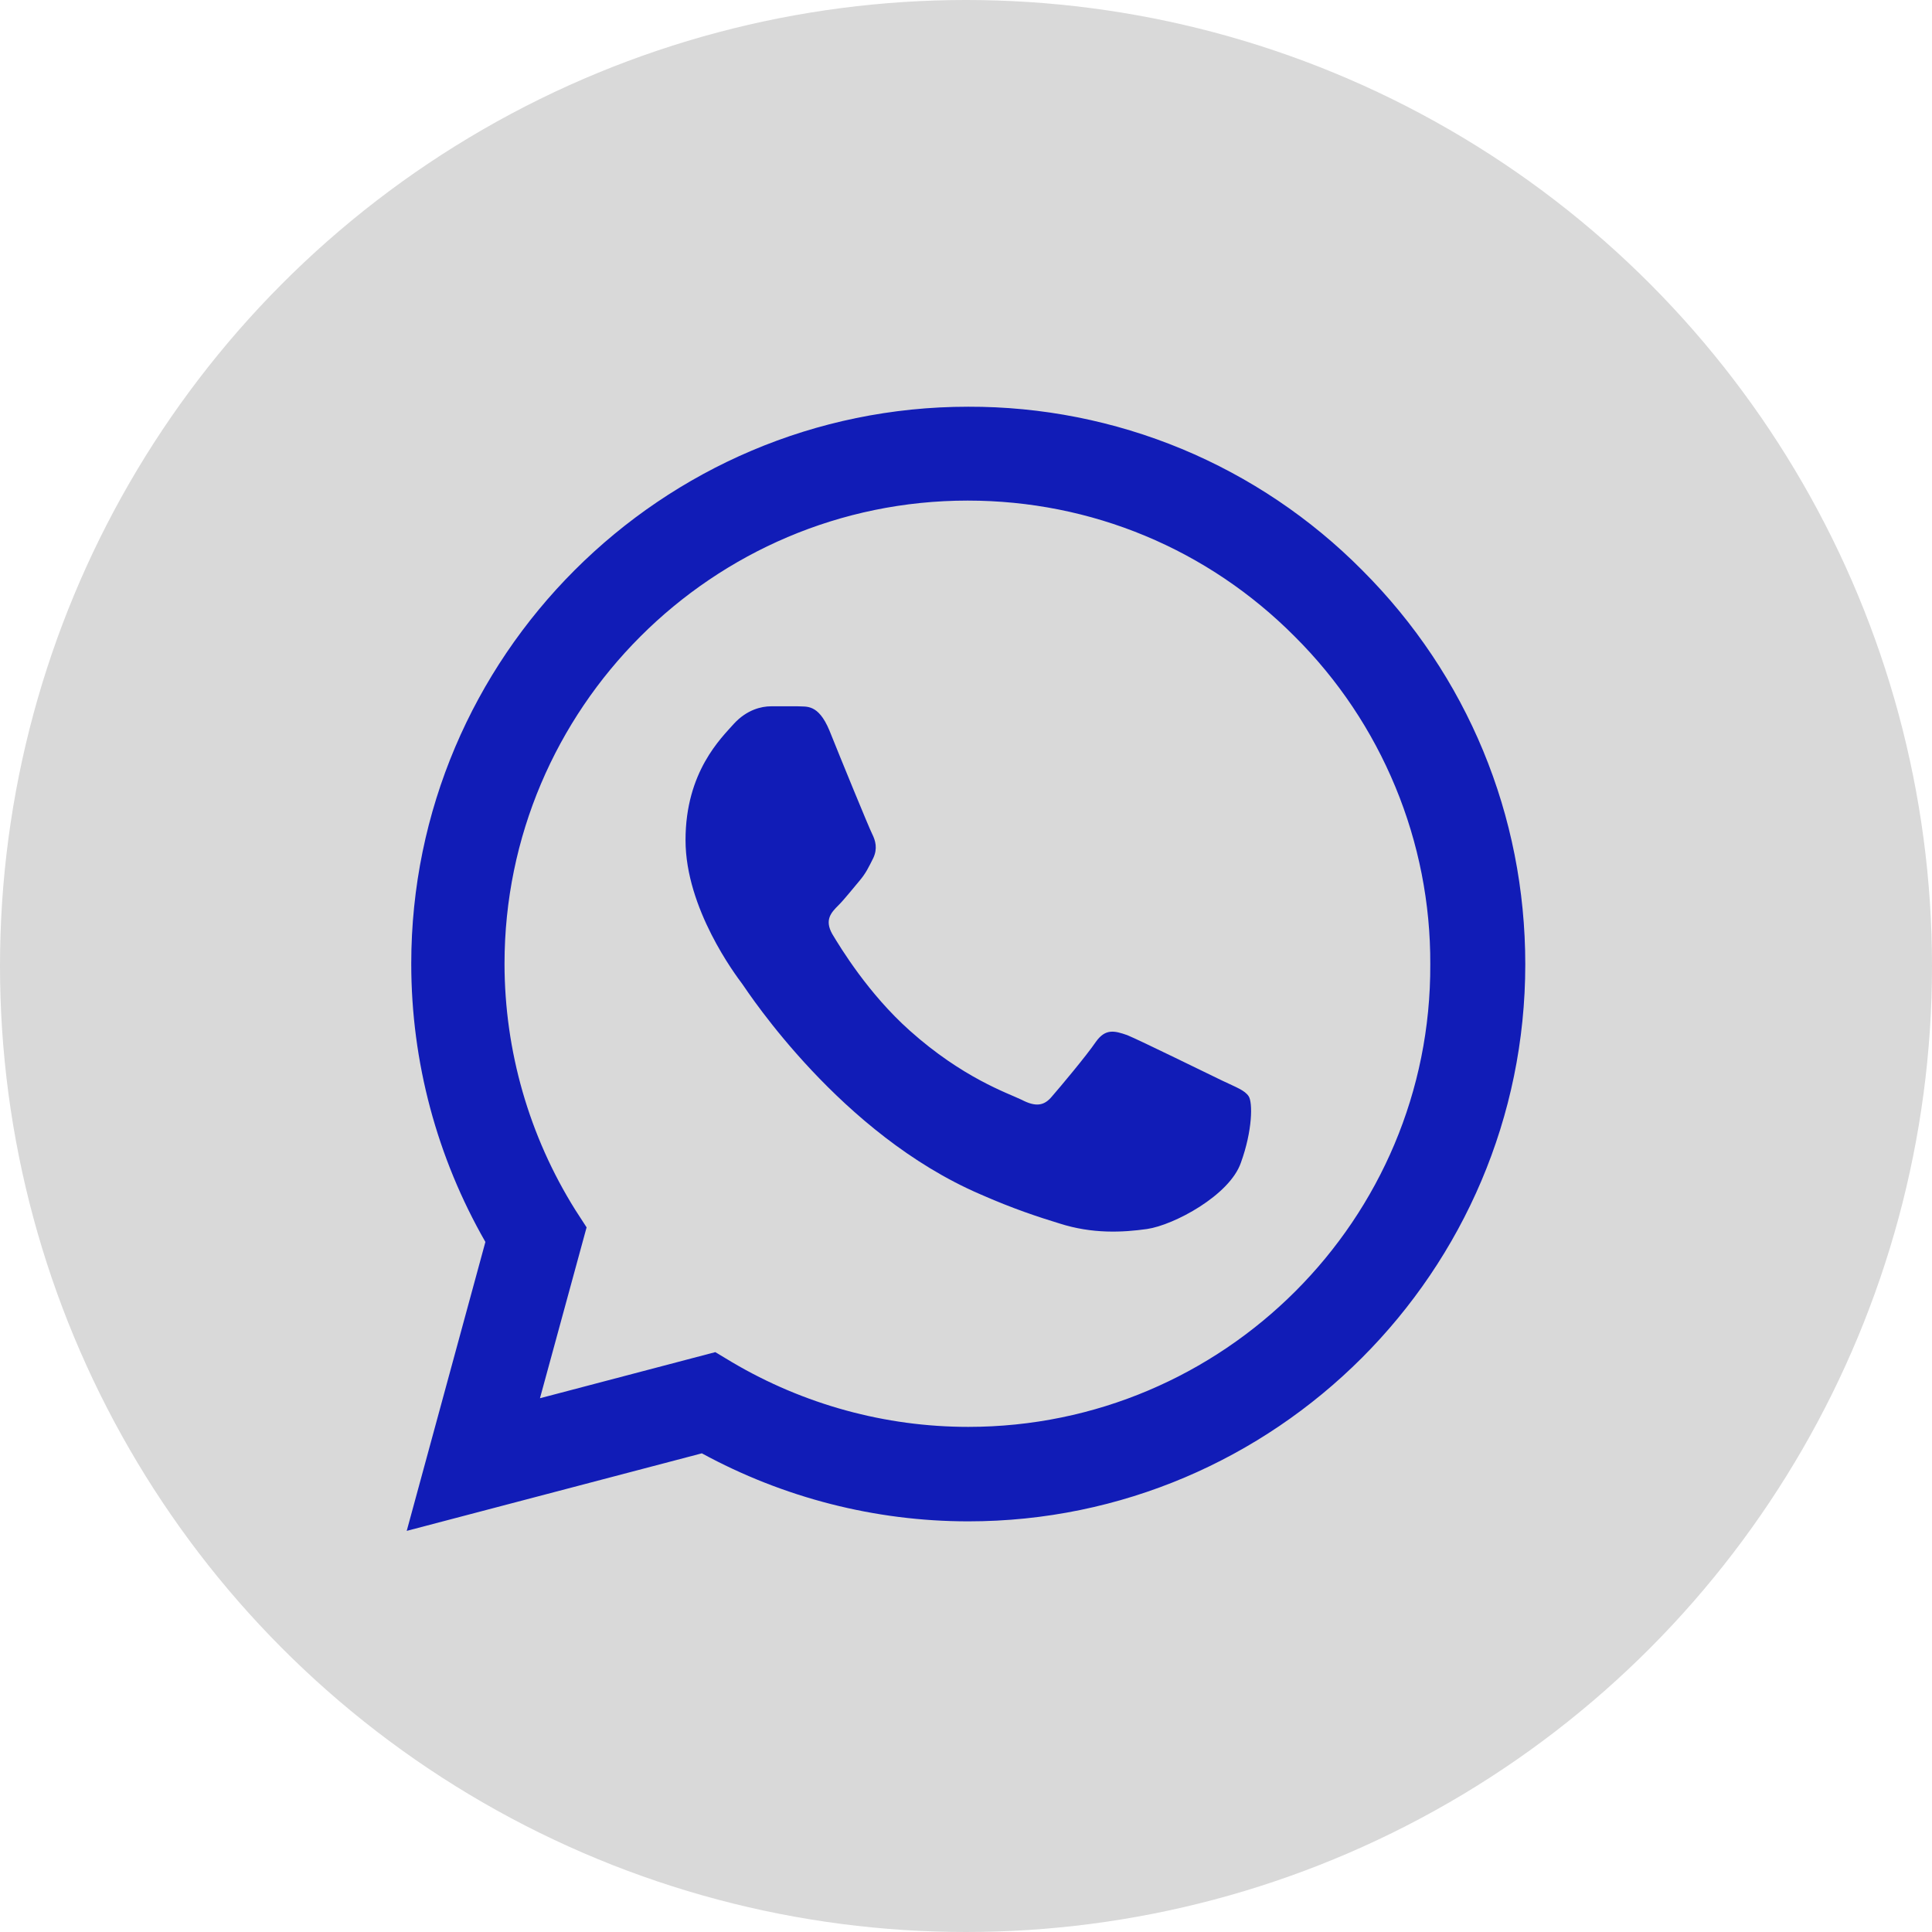
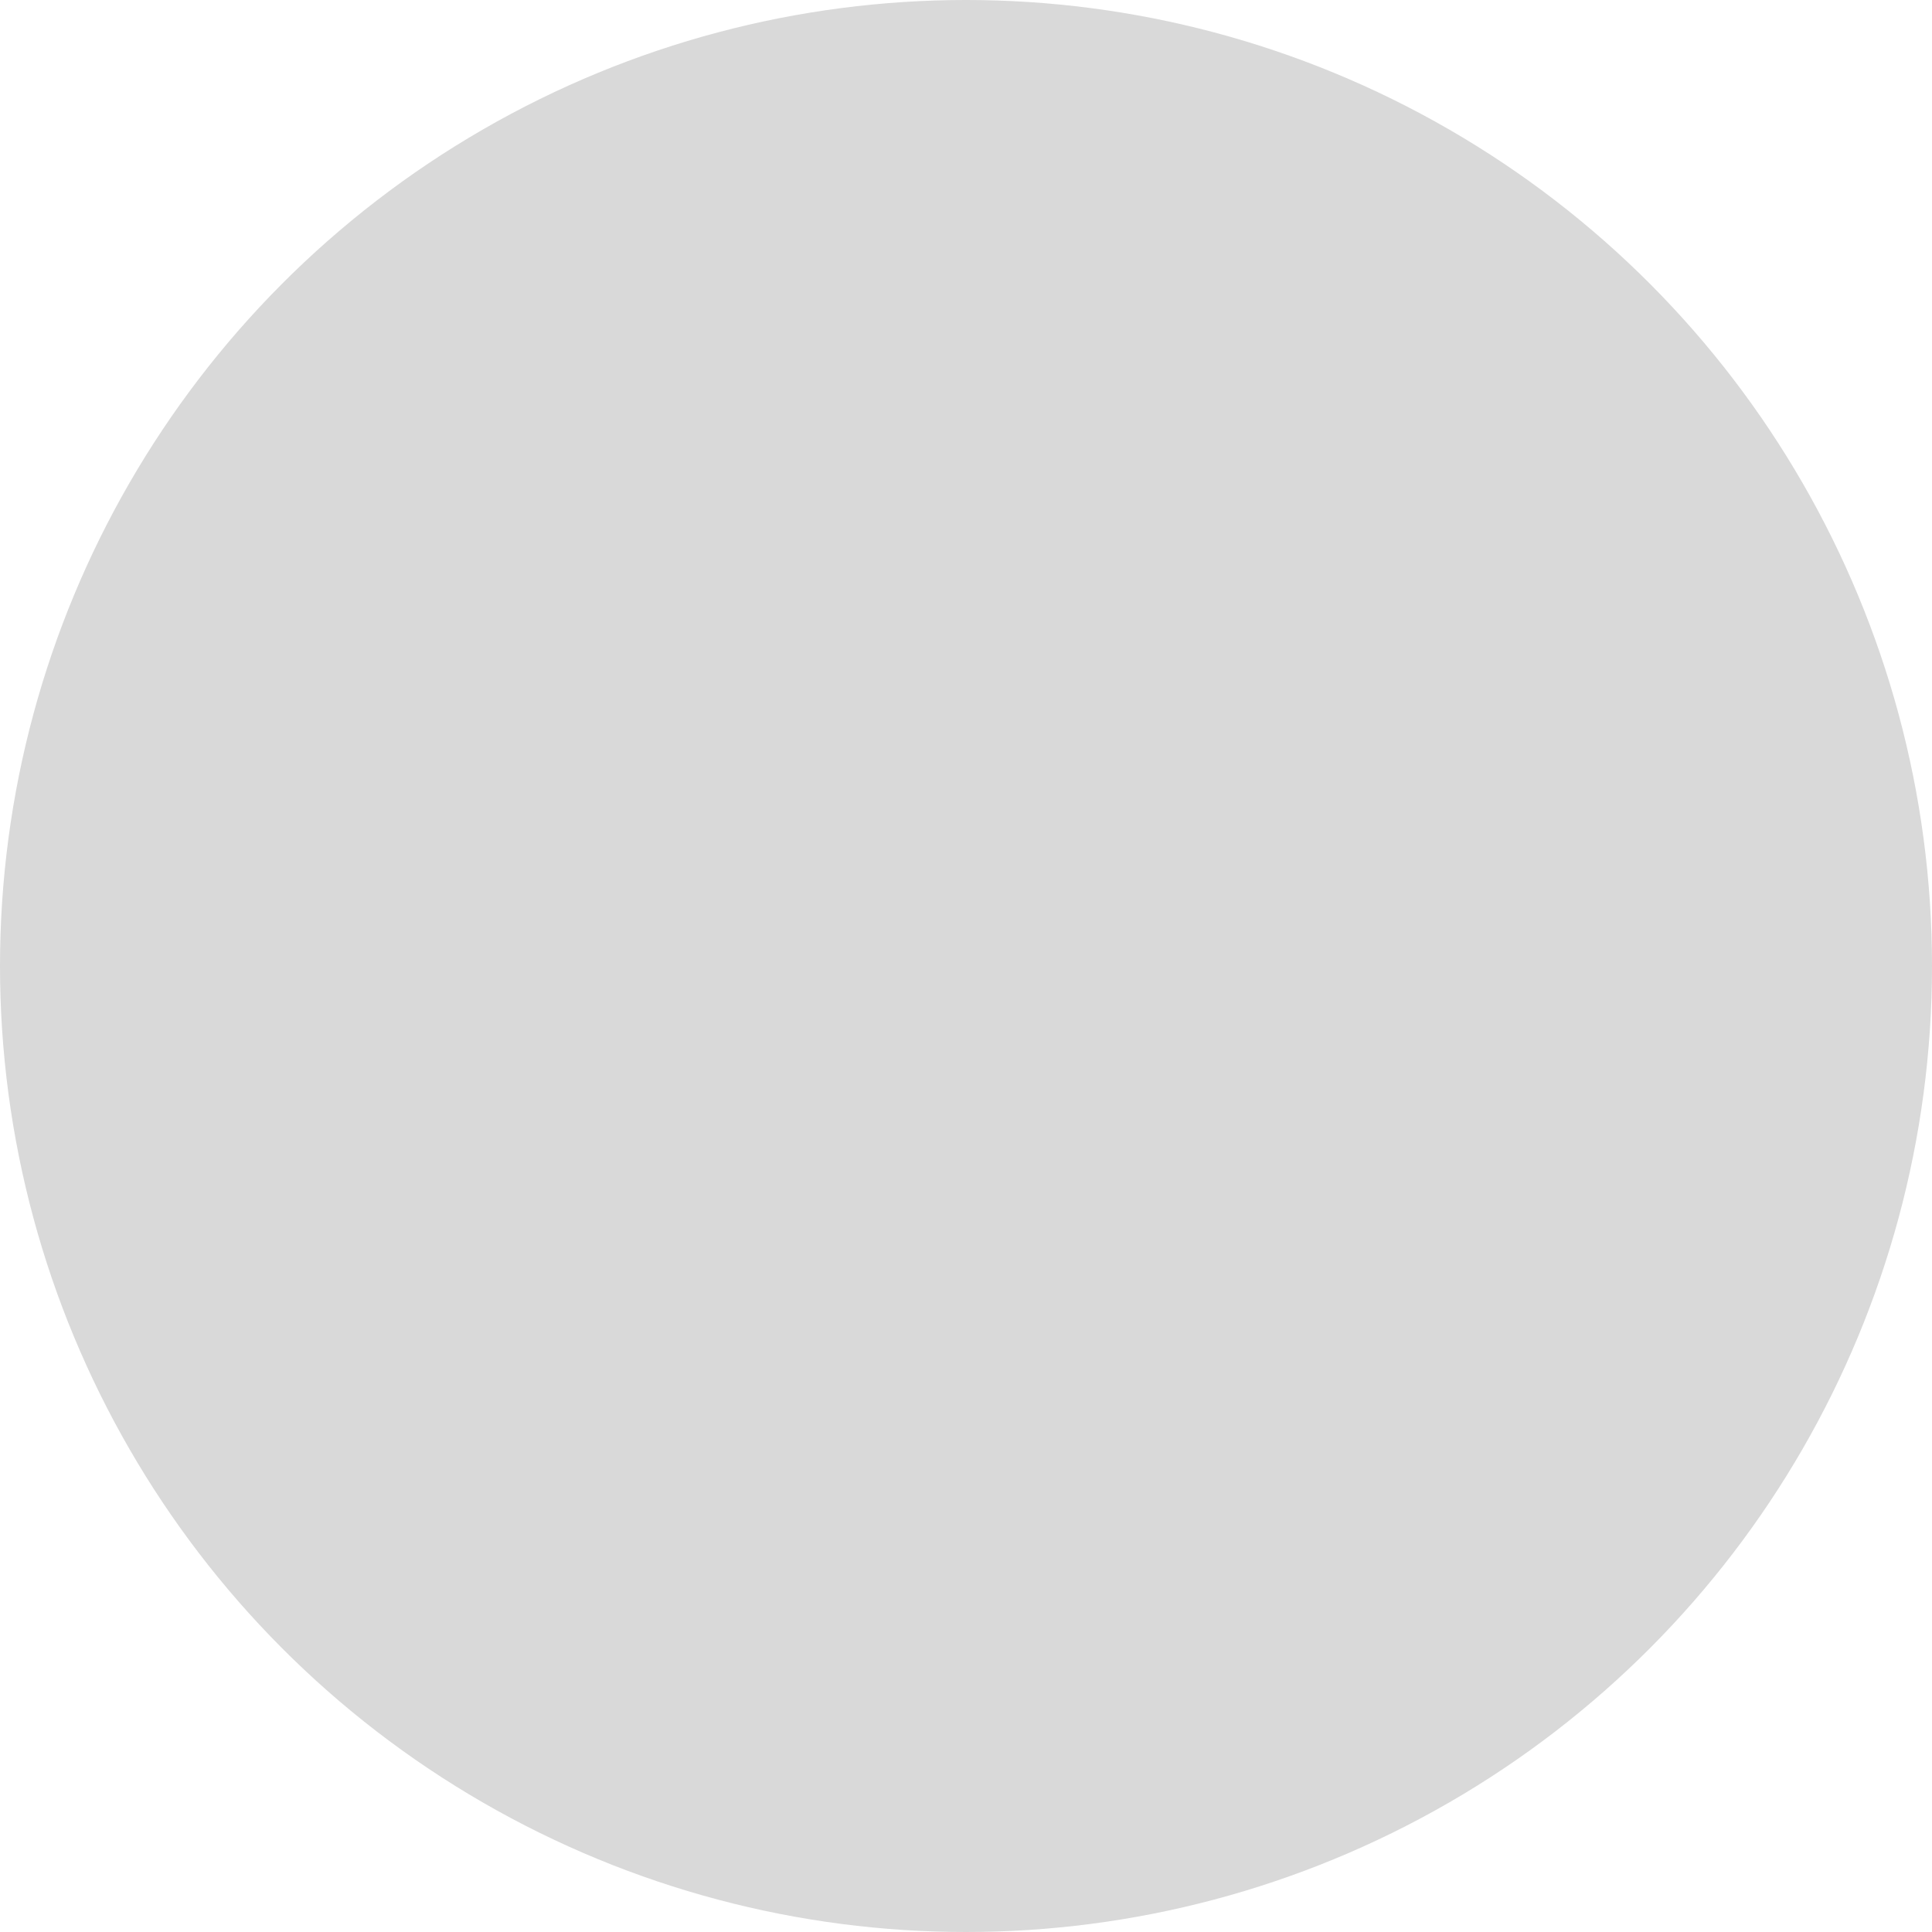
<svg xmlns="http://www.w3.org/2000/svg" width="29" height="29" viewBox="0 0 29 29" fill="none">
  <circle cx="14.5" cy="14.5" r="14.5" fill="#D9D9D9" />
-   <path d="M20.448 8.56C19.674 7.779 18.753 7.16 17.738 6.738C16.722 6.317 15.633 6.102 14.534 6.105C9.927 6.105 6.173 9.86 6.173 14.466C6.173 15.943 6.561 17.377 7.286 18.642L6.105 22.979L10.535 21.815C11.758 22.481 13.133 22.836 14.534 22.836C19.14 22.836 22.895 19.081 22.895 14.475C22.895 12.239 22.026 10.138 20.448 8.56ZM14.534 21.418C13.285 21.418 12.062 21.081 10.99 20.448L10.737 20.296L8.105 20.988L8.805 18.423L8.636 18.162C7.942 17.054 7.574 15.773 7.573 14.466C7.573 10.636 10.695 7.514 14.525 7.514C16.381 7.514 18.128 8.24 19.436 9.556C20.083 10.2 20.596 10.967 20.945 11.811C21.295 12.656 21.473 13.561 21.469 14.475C21.486 18.305 18.364 21.418 14.534 21.418ZM18.347 16.221C18.136 16.12 17.107 15.614 16.921 15.538C16.727 15.47 16.592 15.437 16.449 15.639C16.305 15.85 15.909 16.322 15.791 16.457C15.673 16.601 15.546 16.618 15.335 16.508C15.124 16.407 14.449 16.179 13.656 15.47C13.032 14.913 12.619 14.23 12.492 14.019C12.374 13.808 12.475 13.698 12.585 13.589C12.678 13.496 12.796 13.344 12.897 13.226C12.998 13.108 13.04 13.015 13.108 12.88C13.175 12.737 13.142 12.619 13.091 12.517C13.04 12.416 12.619 11.387 12.45 10.965C12.281 10.56 12.104 10.611 11.977 10.602H11.572C11.429 10.602 11.21 10.653 11.016 10.864C10.83 11.075 10.29 11.581 10.29 12.61C10.29 13.639 11.041 14.635 11.142 14.77C11.243 14.913 12.619 17.023 14.711 17.925C15.209 18.145 15.597 18.271 15.901 18.364C16.398 18.524 16.854 18.499 17.217 18.448C17.622 18.389 18.457 17.942 18.626 17.453C18.803 16.964 18.803 16.55 18.744 16.457C18.685 16.365 18.558 16.322 18.347 16.221Z" fill="#111CB7" />
</svg>